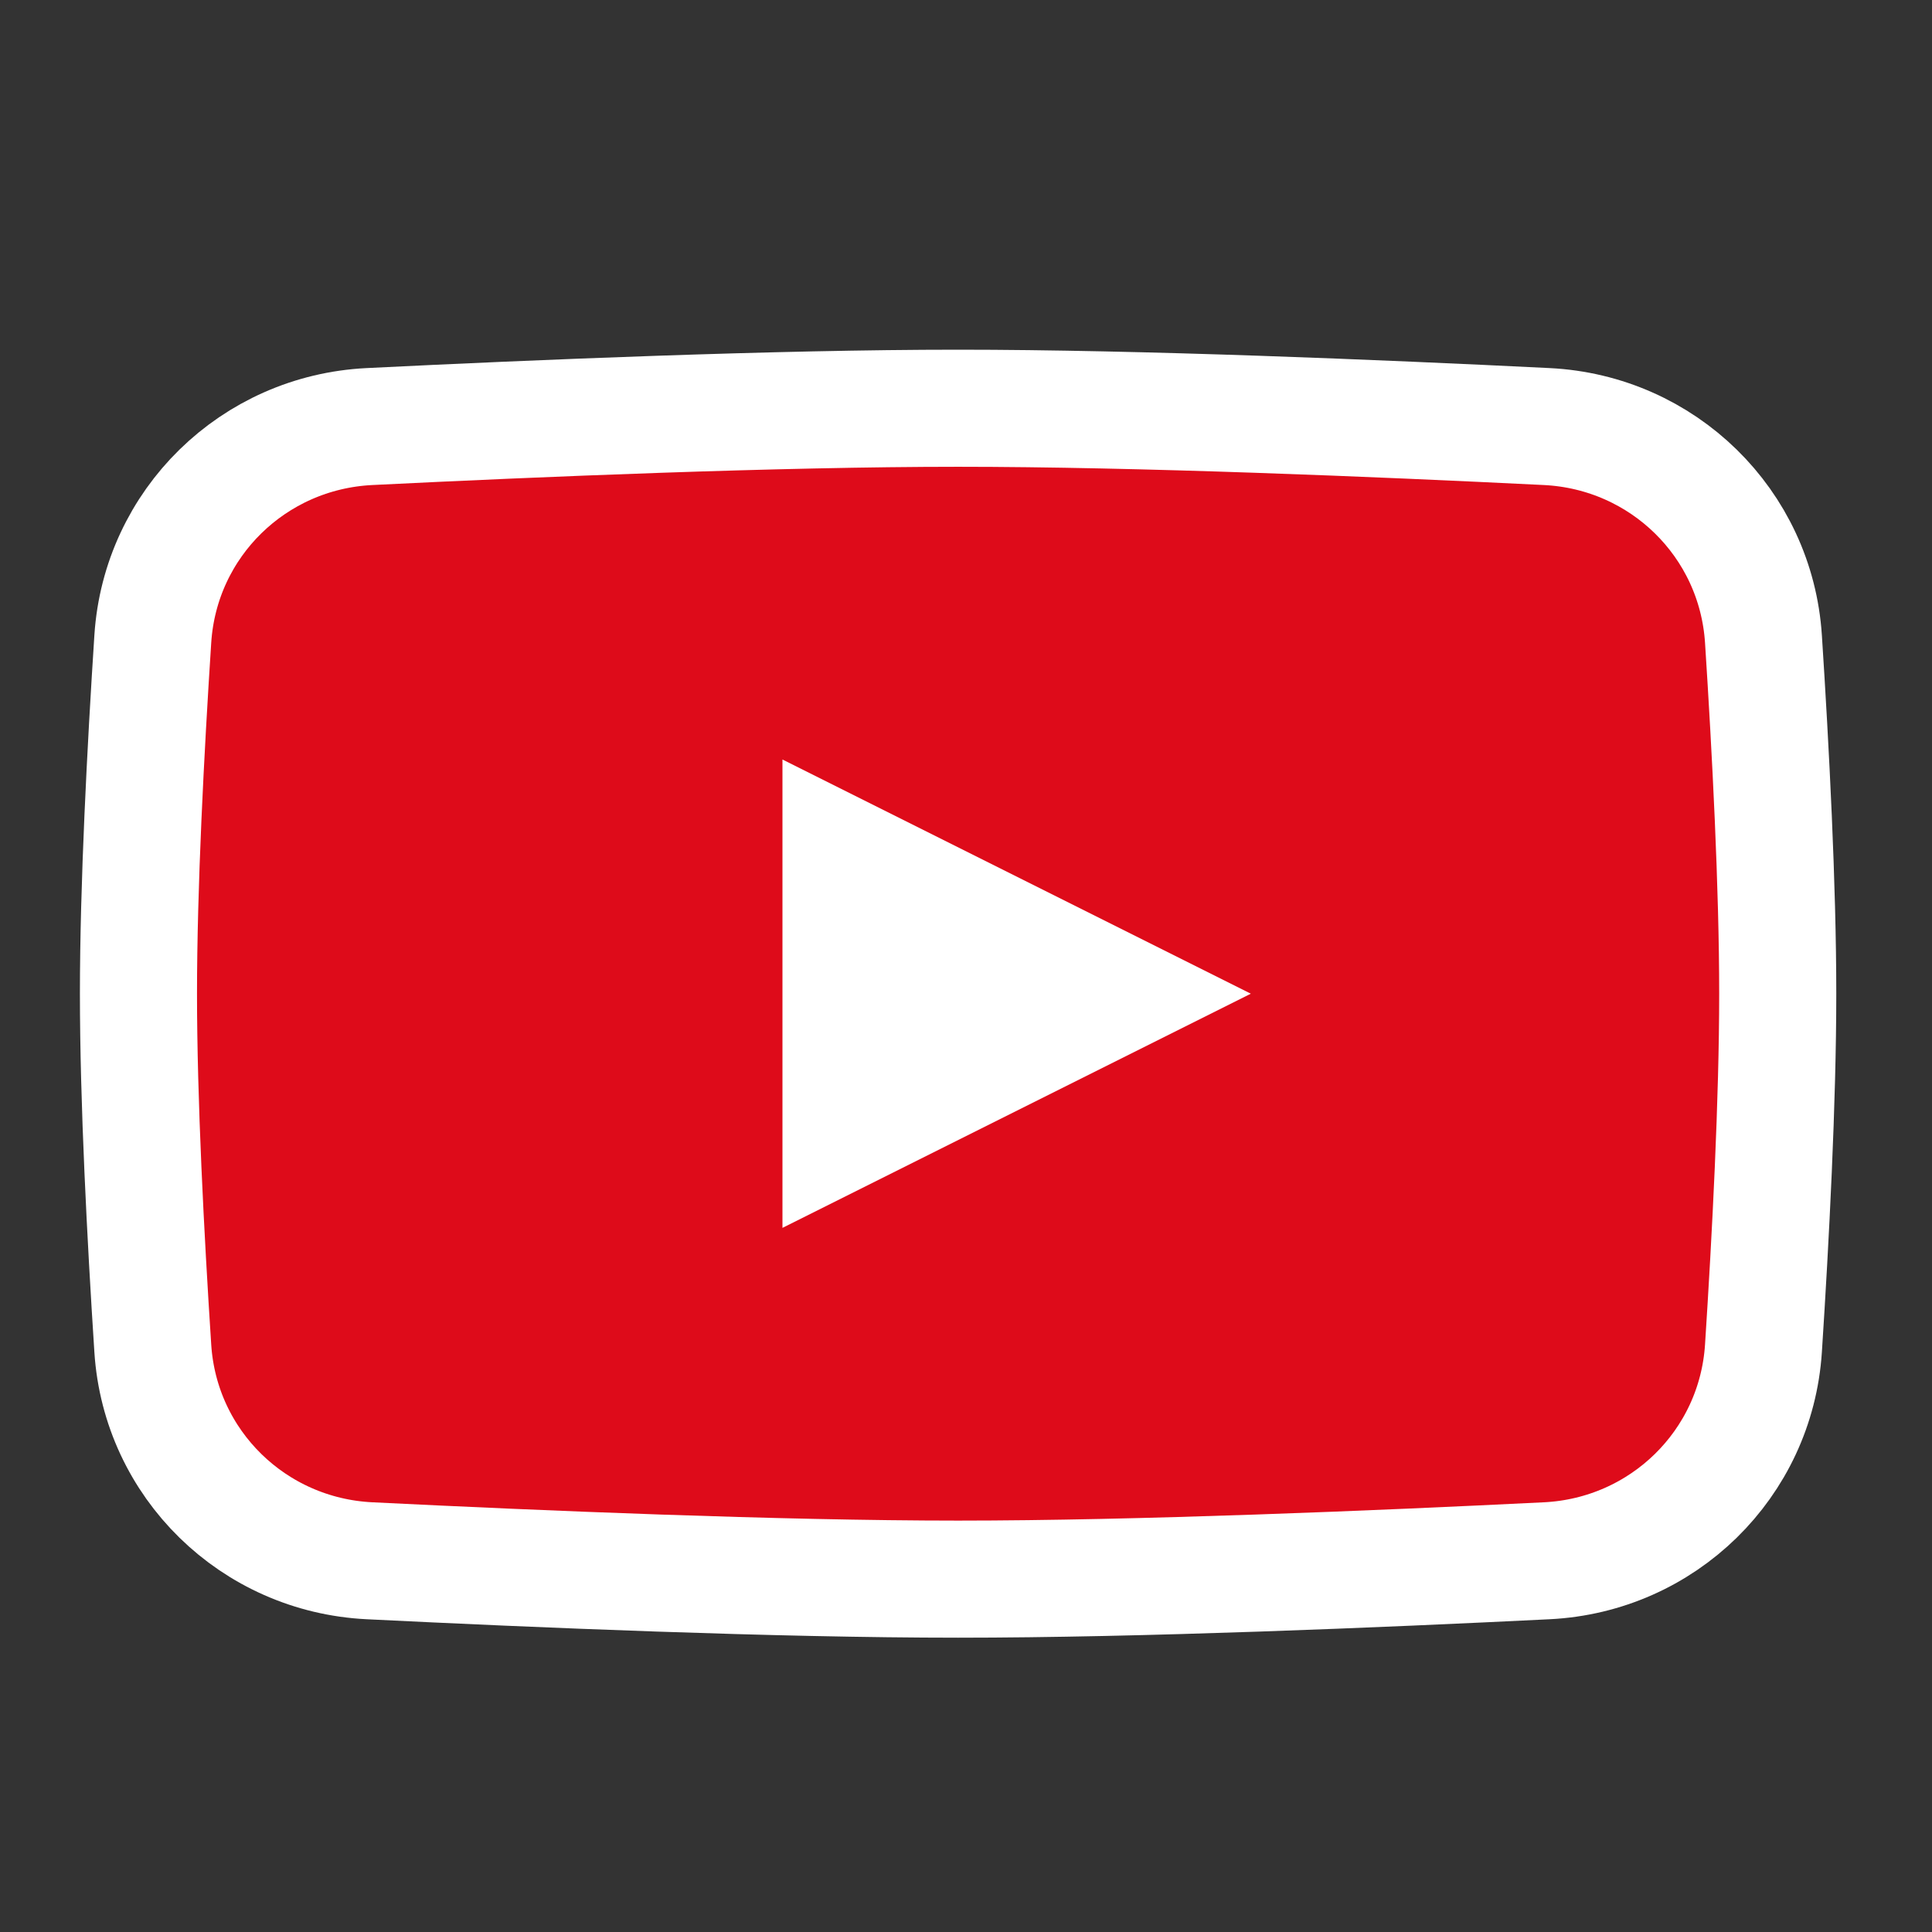
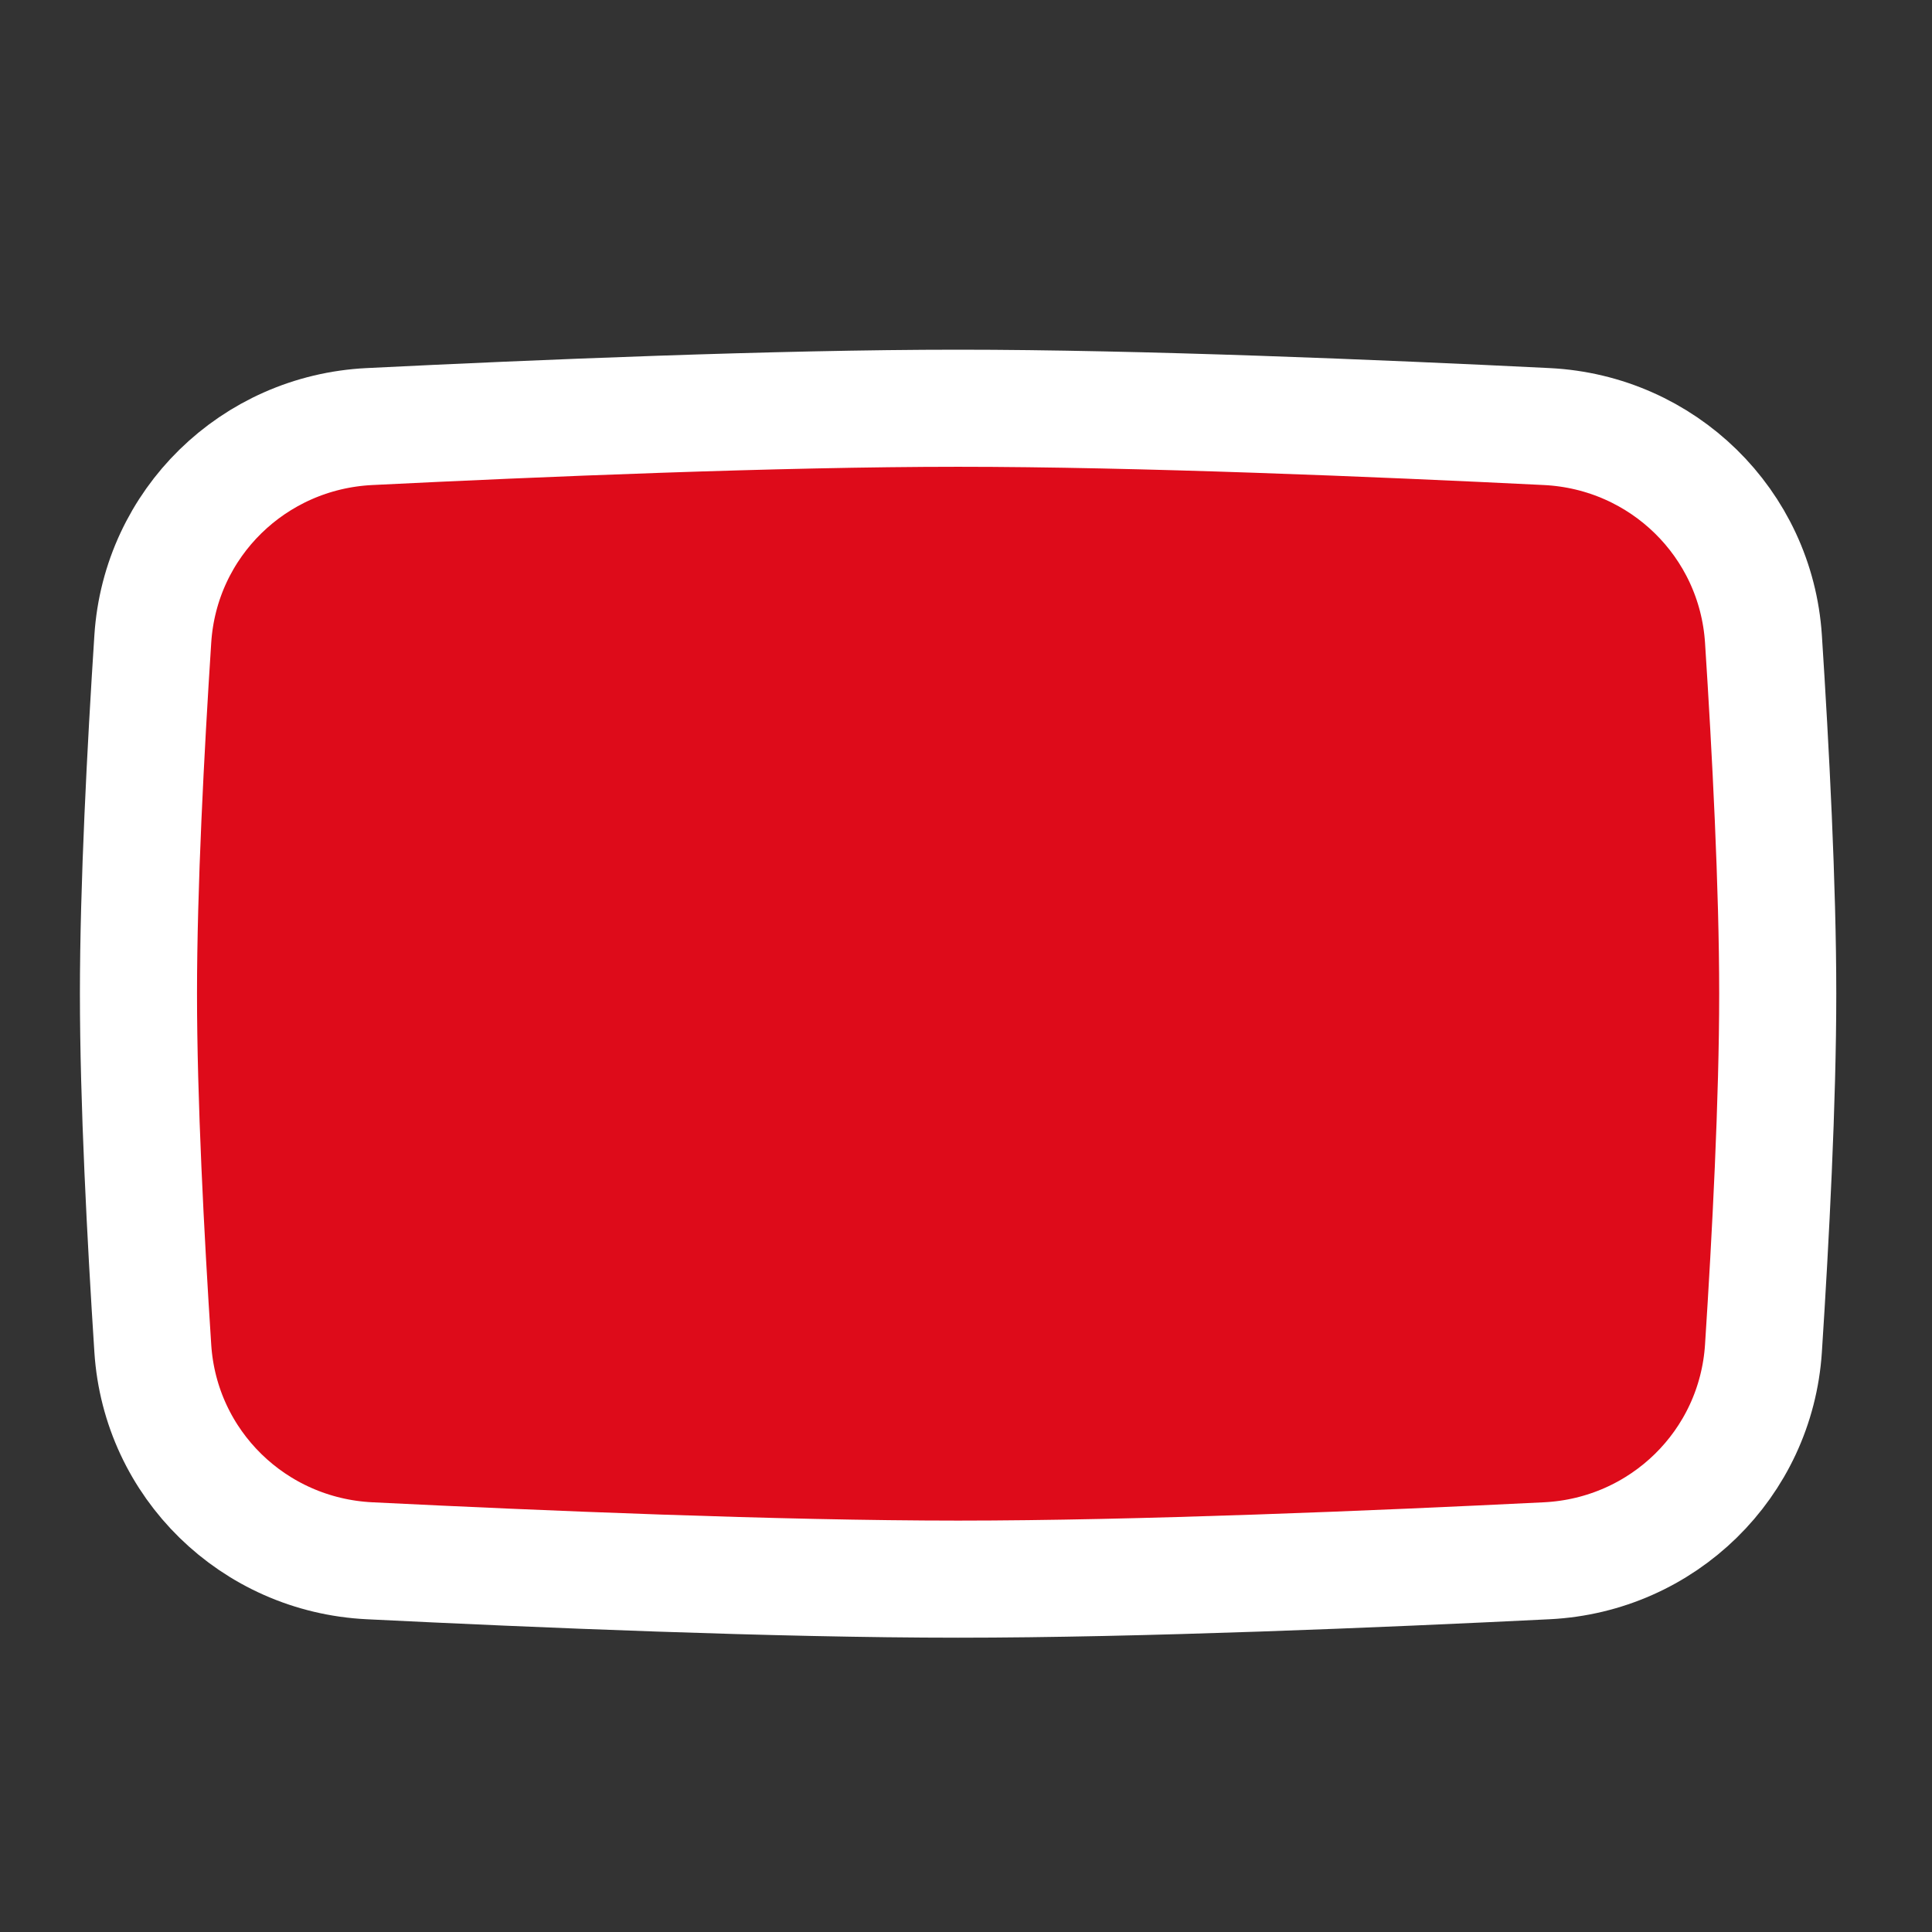
<svg xmlns="http://www.w3.org/2000/svg" width="33" height="33" viewBox="0 0 33 33" fill="none">
  <rect x="0" y="0" width="33" height="33" fill="#333333" stroke="none" />
  <path d="M2.61 10.914C2.738 8.935 4.329 7.384 6.31 7.286C9.178 7.144 13.277 6.973 16.365 6.973C19.454 6.973 23.553 7.144 26.421 7.286C28.401 7.384 29.992 8.935 30.121 10.914C30.244 12.81 30.365 15.142 30.365 16.973C30.365 18.803 30.244 21.136 30.121 23.032C29.992 25.01 28.401 26.561 26.421 26.659C23.553 26.801 19.454 26.973 16.365 26.973C13.277 26.973 9.178 26.801 6.31 26.659C4.329 26.561 2.738 25.01 2.61 23.032C2.487 21.136 2.365 18.803 2.365 16.973C2.365 15.142 2.487 12.81 2.61 10.914Z" fill="#DE0B1A" stroke="white" stroke-width="2" />
-   <path d="M13.365 12.973V20.973L21.365 16.973L13.365 12.973Z" fill="white" />
</svg>